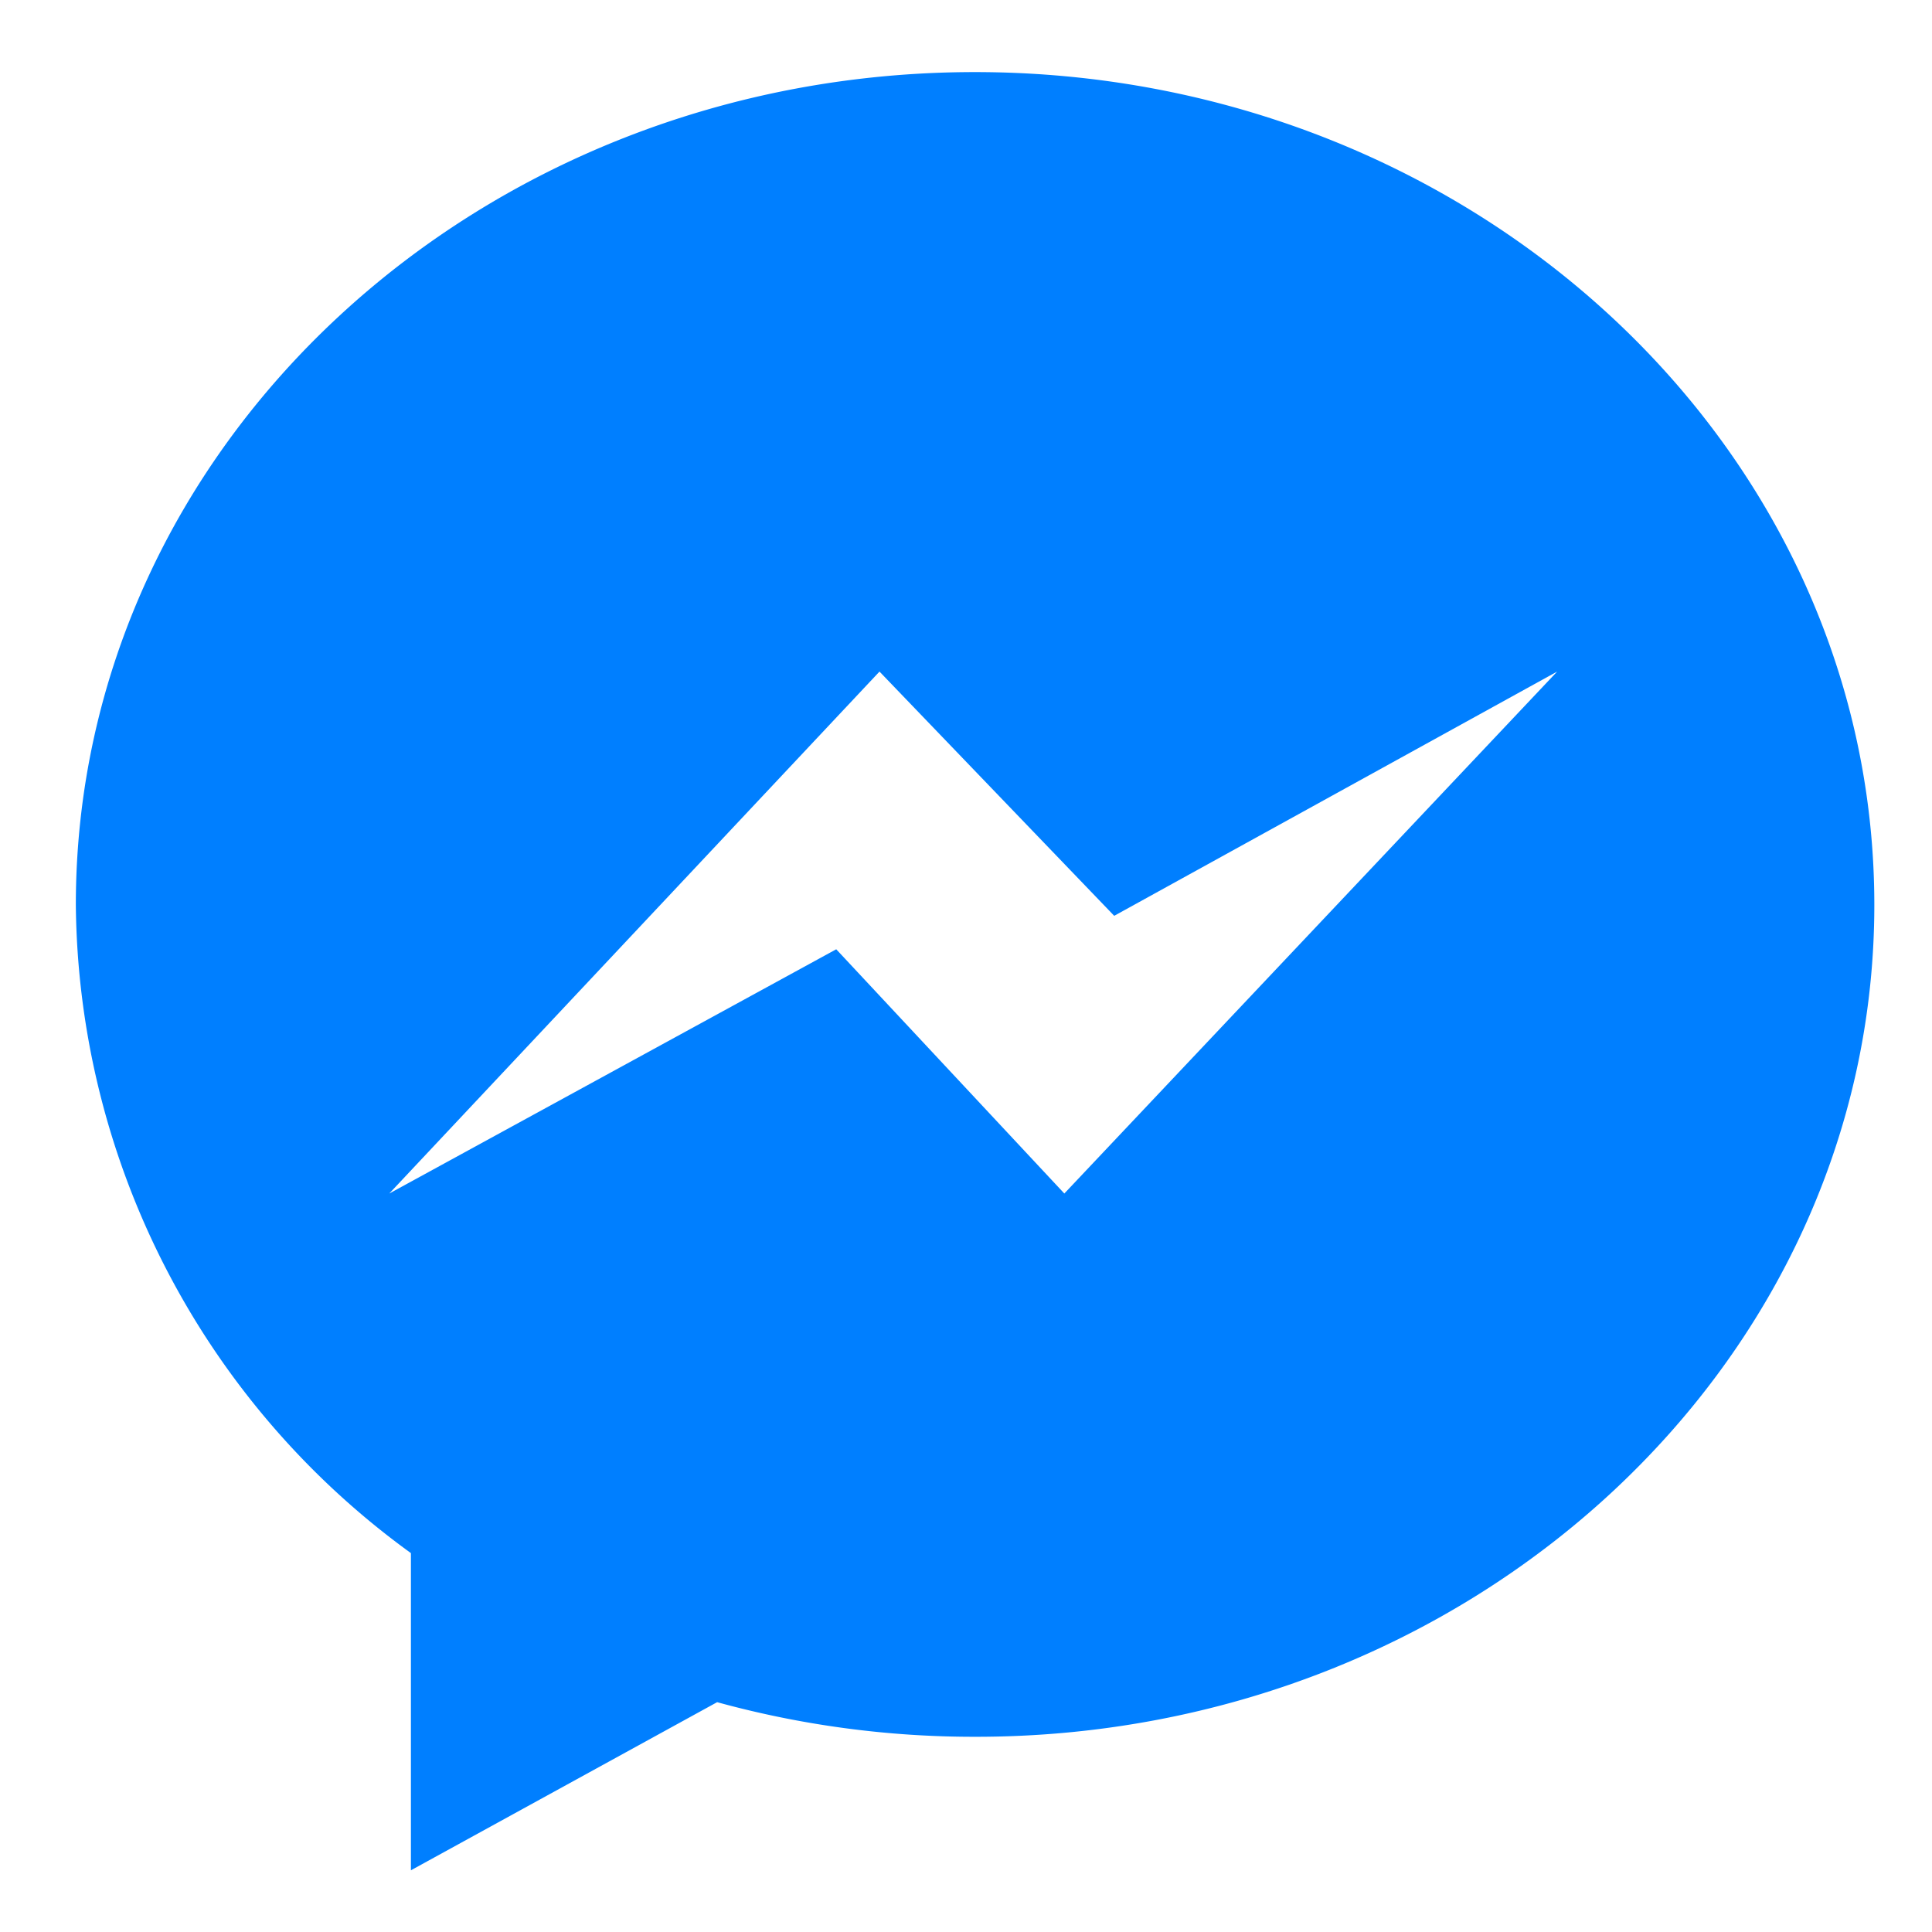
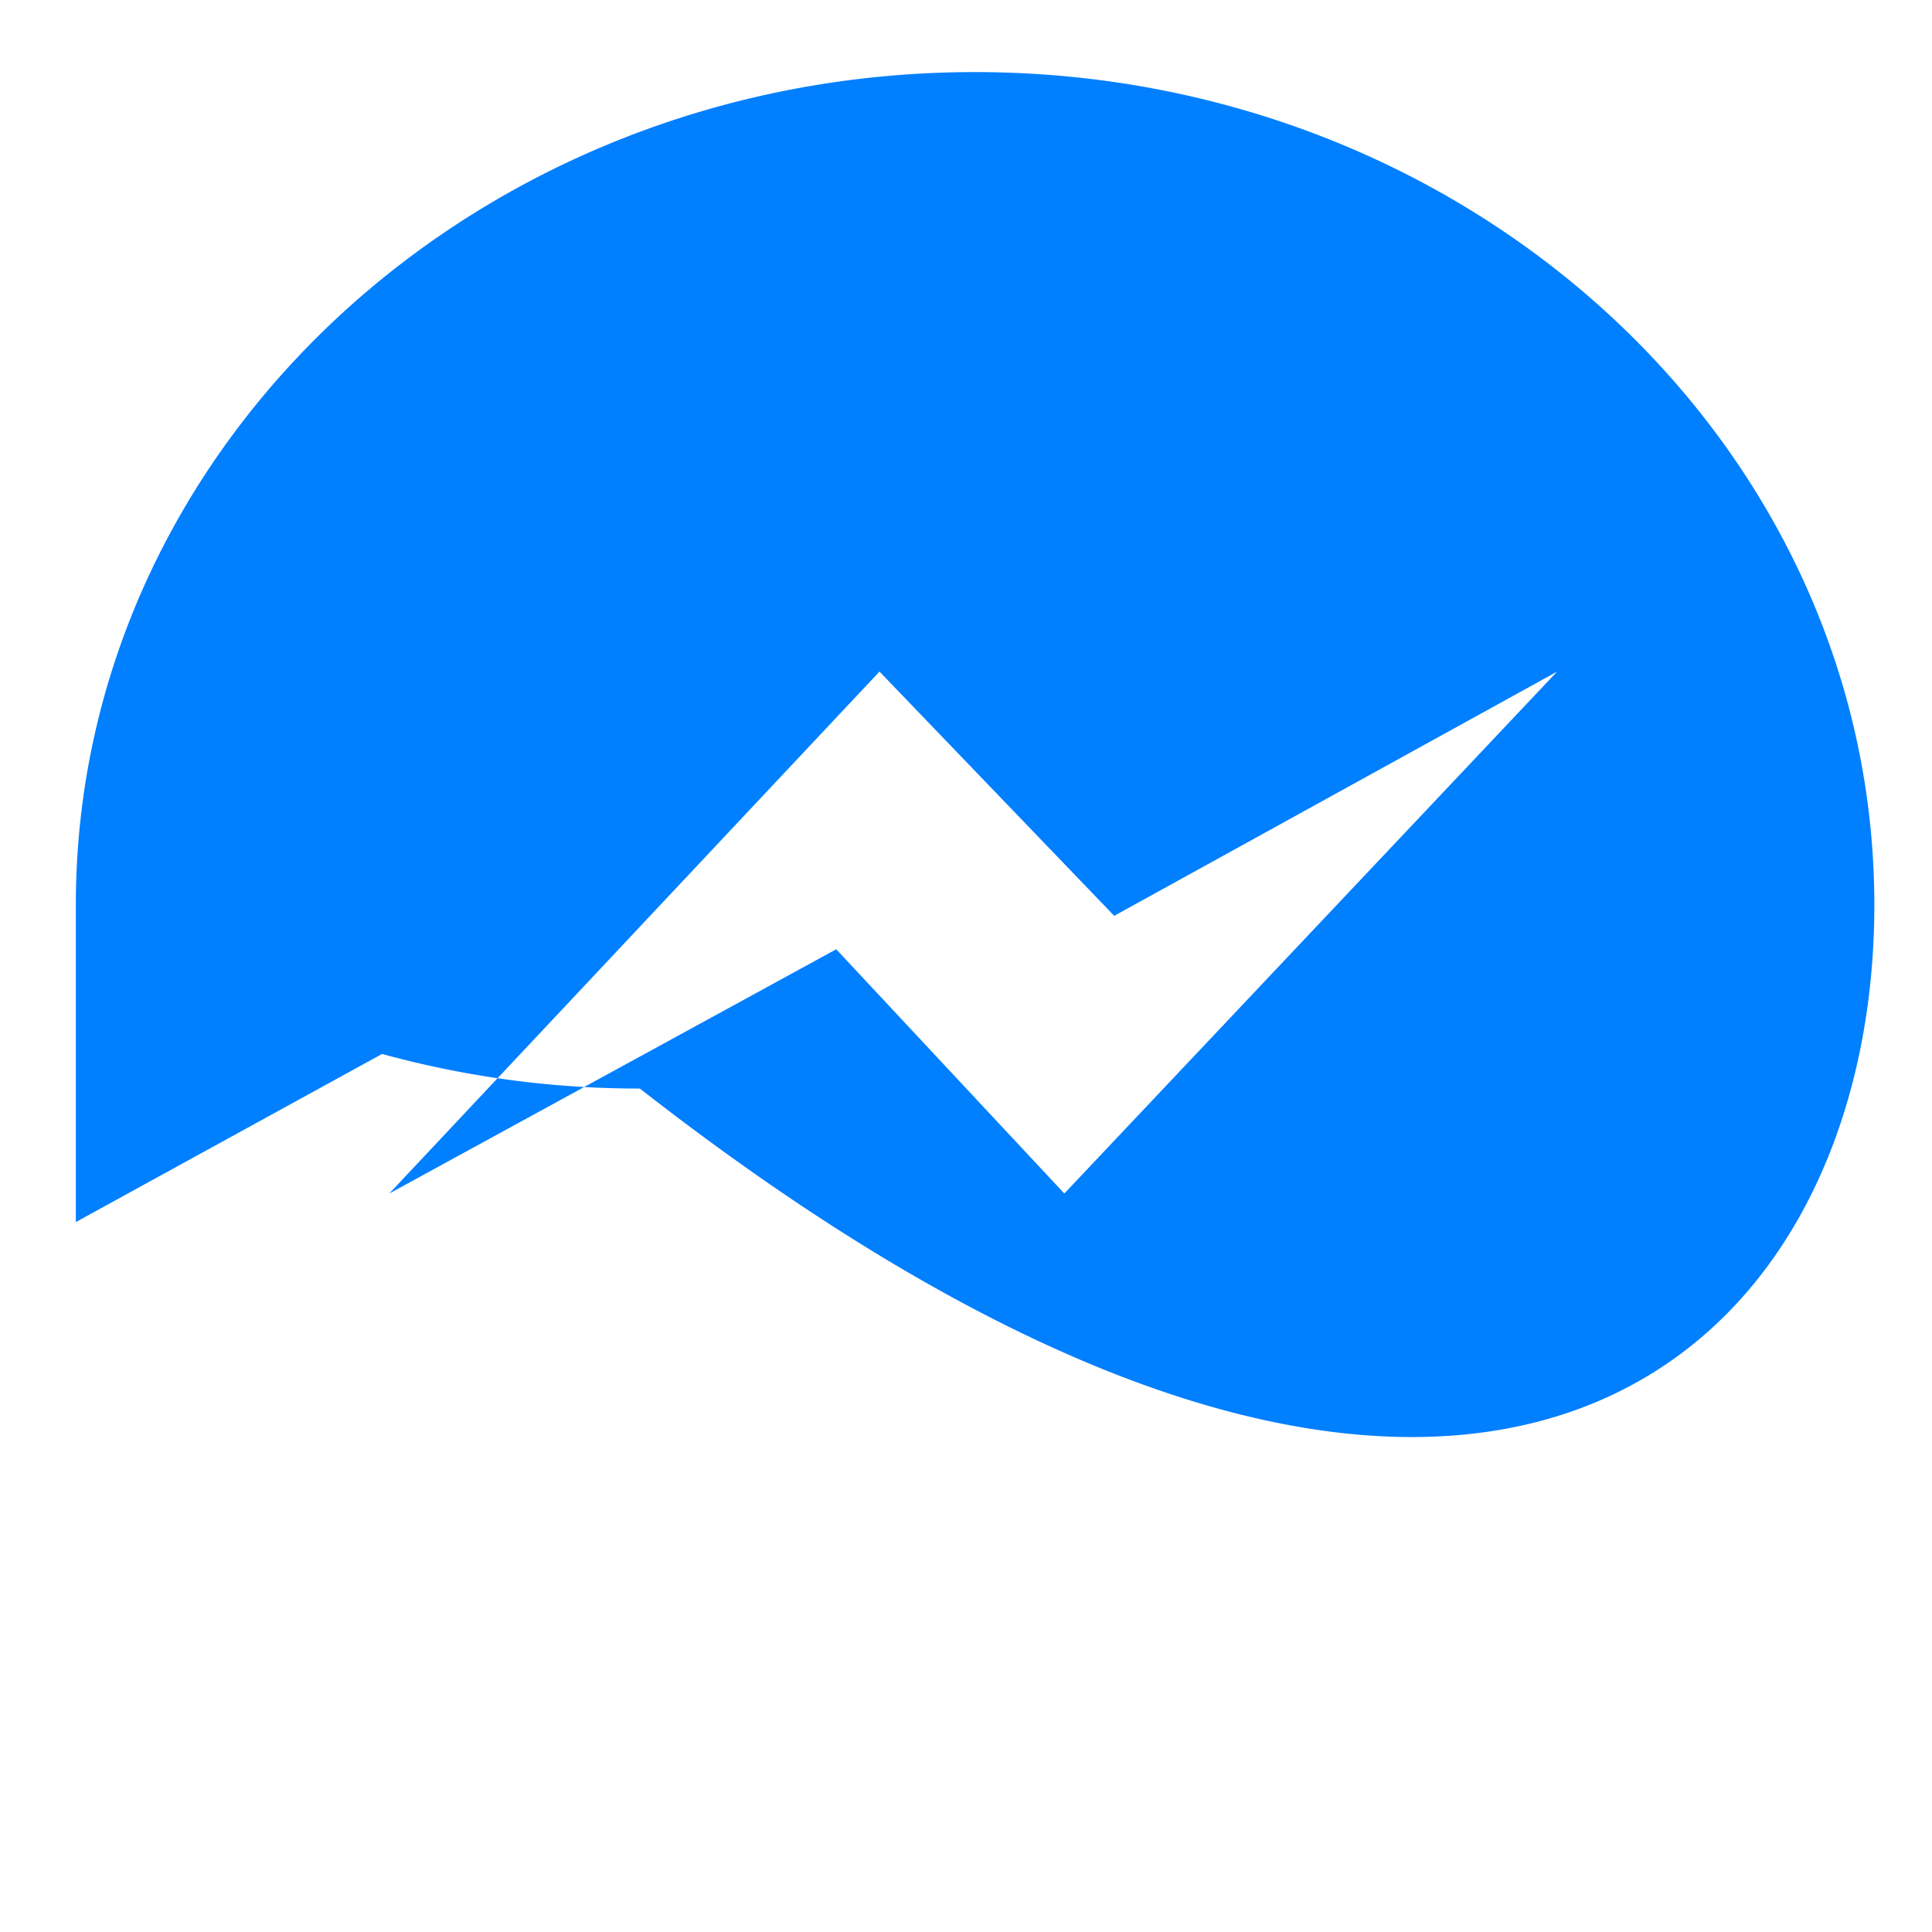
<svg xmlns="http://www.w3.org/2000/svg" id="Layer_1" data-name="Layer 1" viewBox="0 0 67 67">
  <defs>
    <style>.cls-1{fill:none;}.cls-2{fill:#007fff;}</style>
  </defs>
  <title>r32</title>
  <g id="_4_stroke" data-name="4 stroke">
    <g id="Facebook_Messenger" data-name="Facebook Messenger">
-       <rect class="cls-1" x="2.63" y="2.5" width="62.38" height="62.38" />
-       <path id="Facebook_Messenger-2" data-name="Facebook Messenger" class="cls-2" d="M36.91,41.39,29,32.92l-15.5,8.47,17-18.1,8.14,8.47L54,23.29ZM33.81,2.5C16.59,2.5,2.63,15.43,2.63,31.38A28.06,28.06,0,0,0,14.25,53.86v11l10.62-5.83a33.61,33.61,0,0,0,8.94,1.2C51,60.25,65,47.33,65,31.38S51,2.5,33.81,2.5Z" />
+       <path id="Facebook_Messenger-2" data-name="Facebook Messenger" class="cls-2" d="M36.91,41.39,29,32.92l-15.5,8.47,17-18.1,8.14,8.47L54,23.29ZM33.81,2.5C16.59,2.5,2.63,15.43,2.63,31.38v11l10.62-5.83a33.61,33.61,0,0,0,8.94,1.2C51,60.25,65,47.33,65,31.38S51,2.5,33.81,2.5Z" />
    </g>
  </g>
</svg>